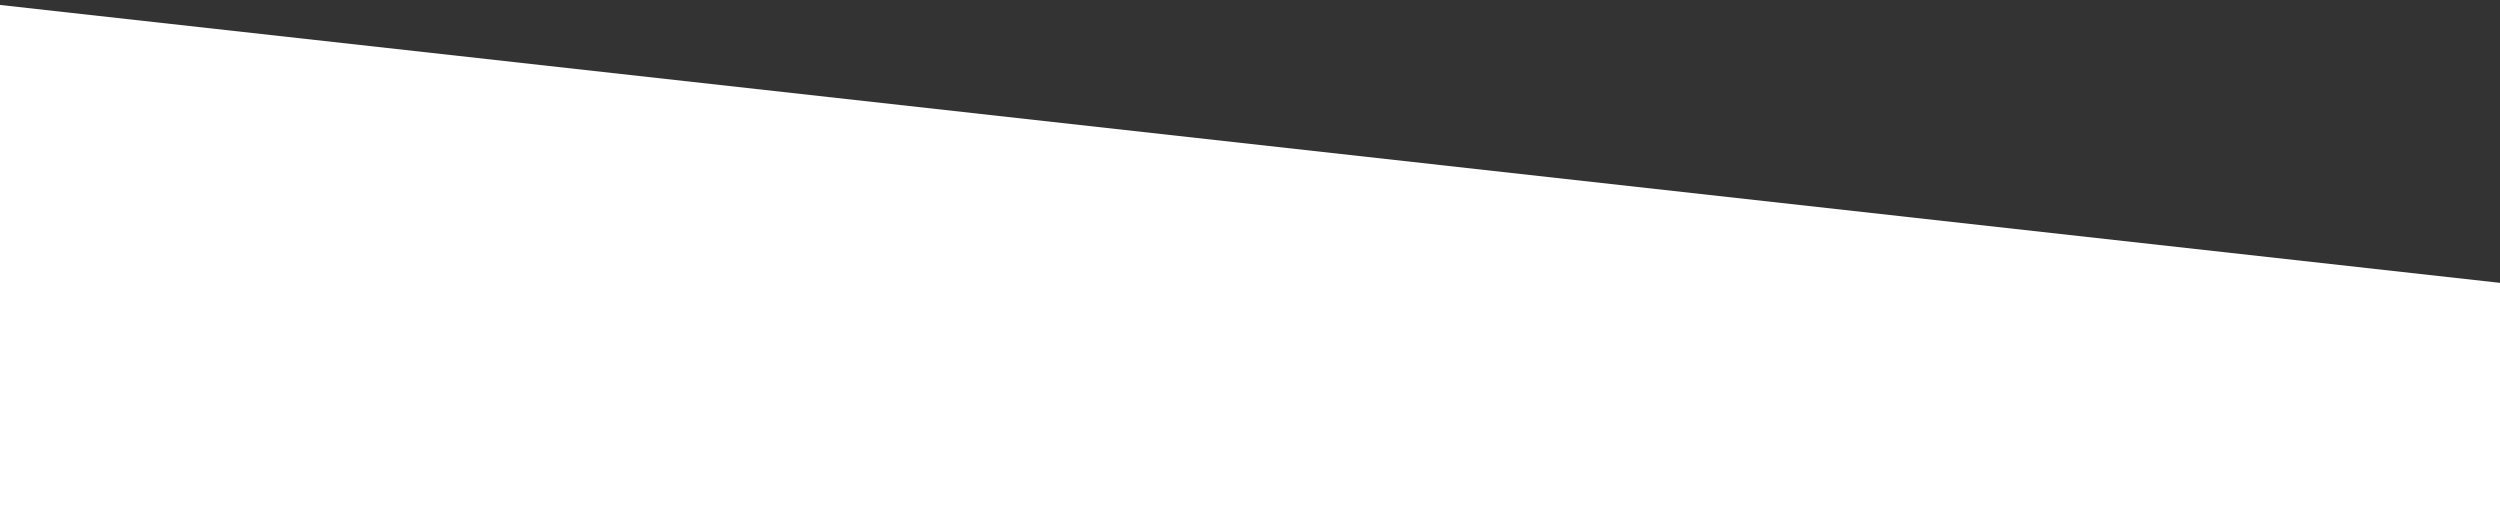
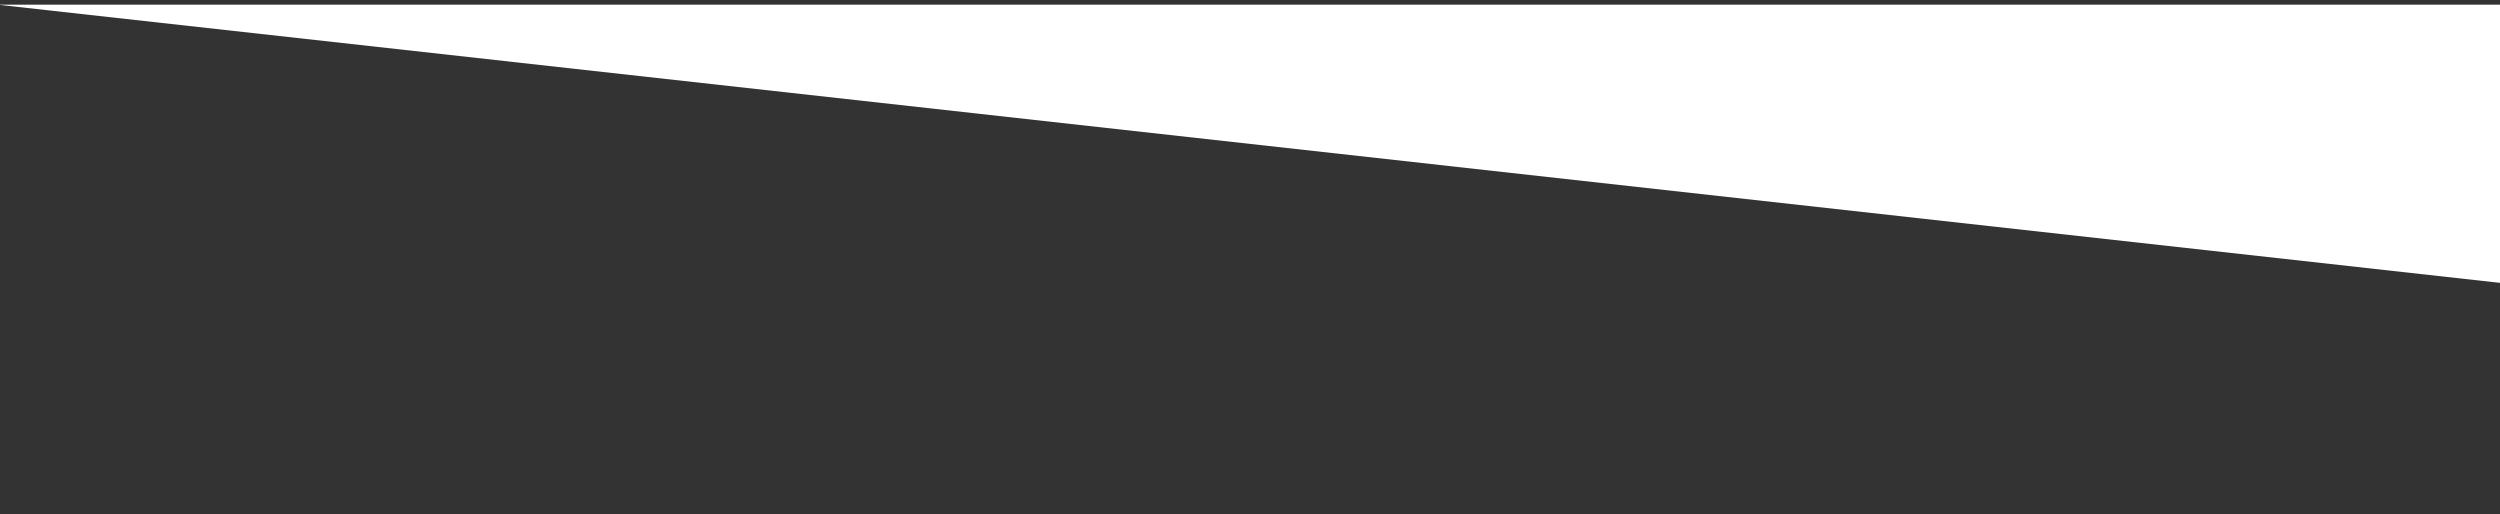
<svg xmlns="http://www.w3.org/2000/svg" version="1.1" id="Calque_1" x="0px" y="0px" width="1609px" height="331px" viewBox="0 0 1609 331" style="enable-background:new 0 0 1609 331;" xml:space="preserve">
  <rect x="0" y="0" width="1609" height="331" fill="#333333" stroke="none" />
  <style type="text/css">
	.st0{fill-rule:evenodd;clip-rule:evenodd;fill:#FFFFFF;}
</style>
-   <path class="st0" d="M1614,182.6L-1.7,3v333H1614V182.6z" />
+   <path class="st0" d="M1614,182.6L-1.7,3H1614V182.6z" />
</svg>